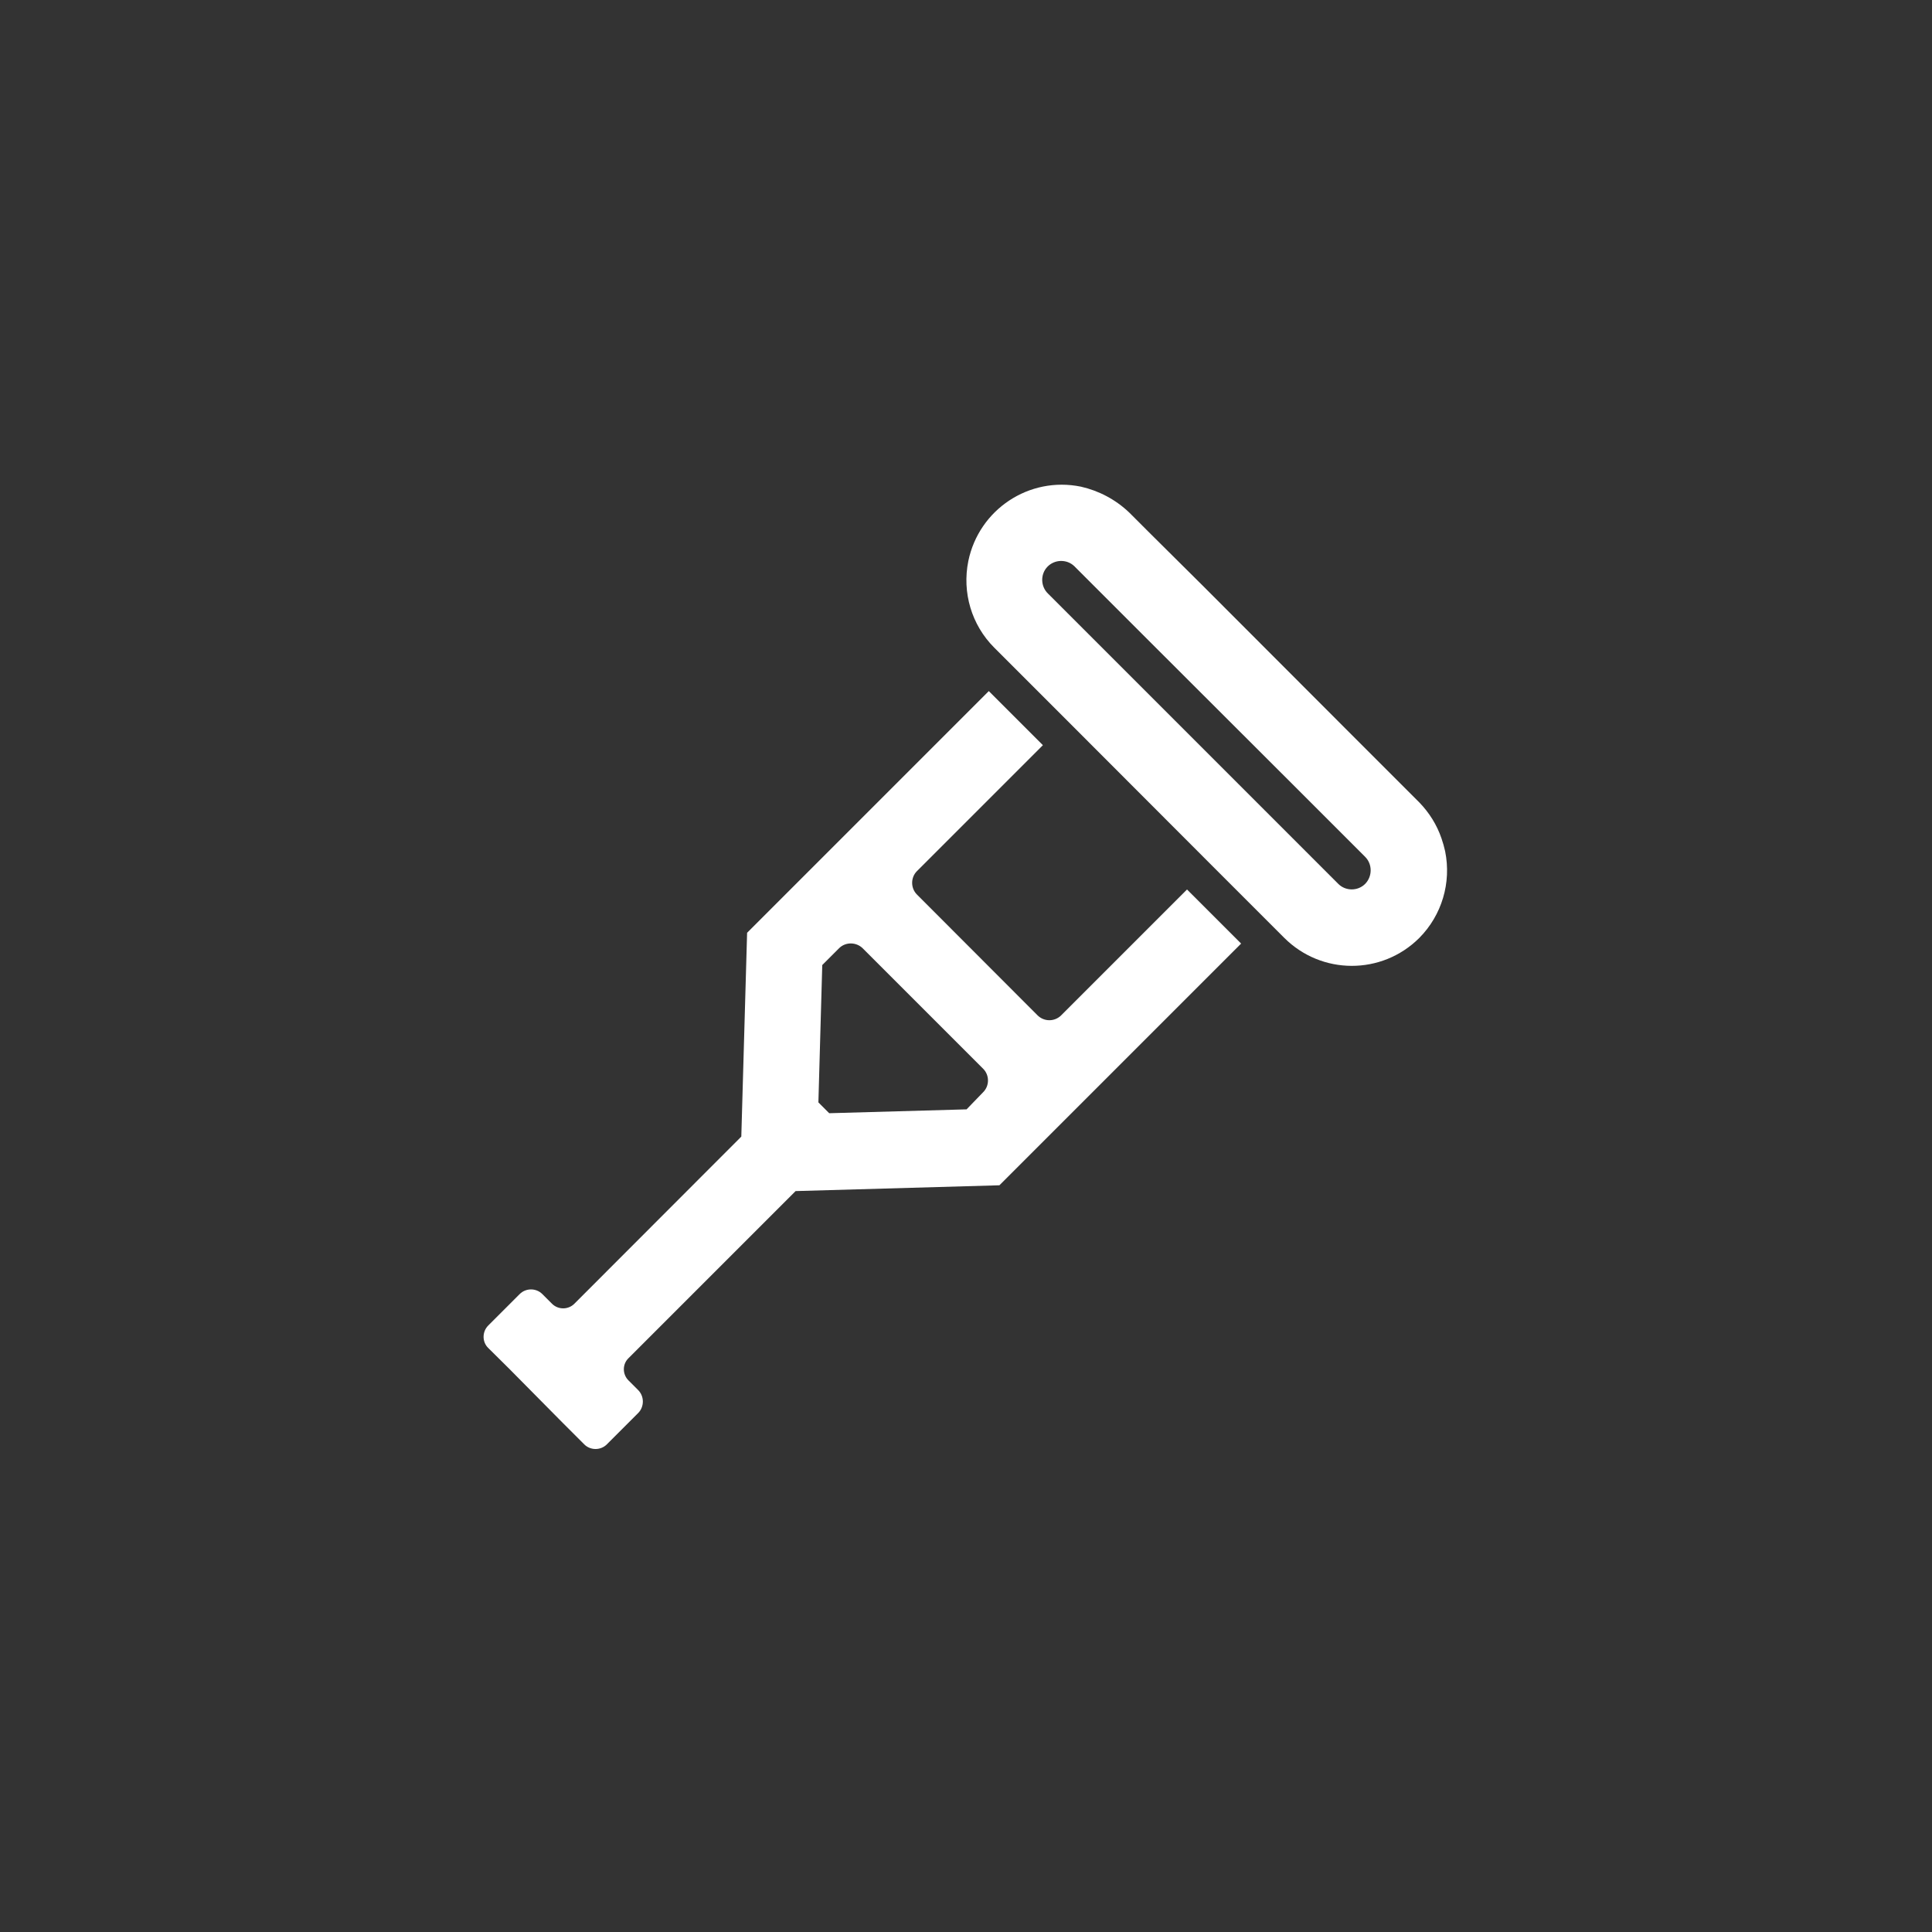
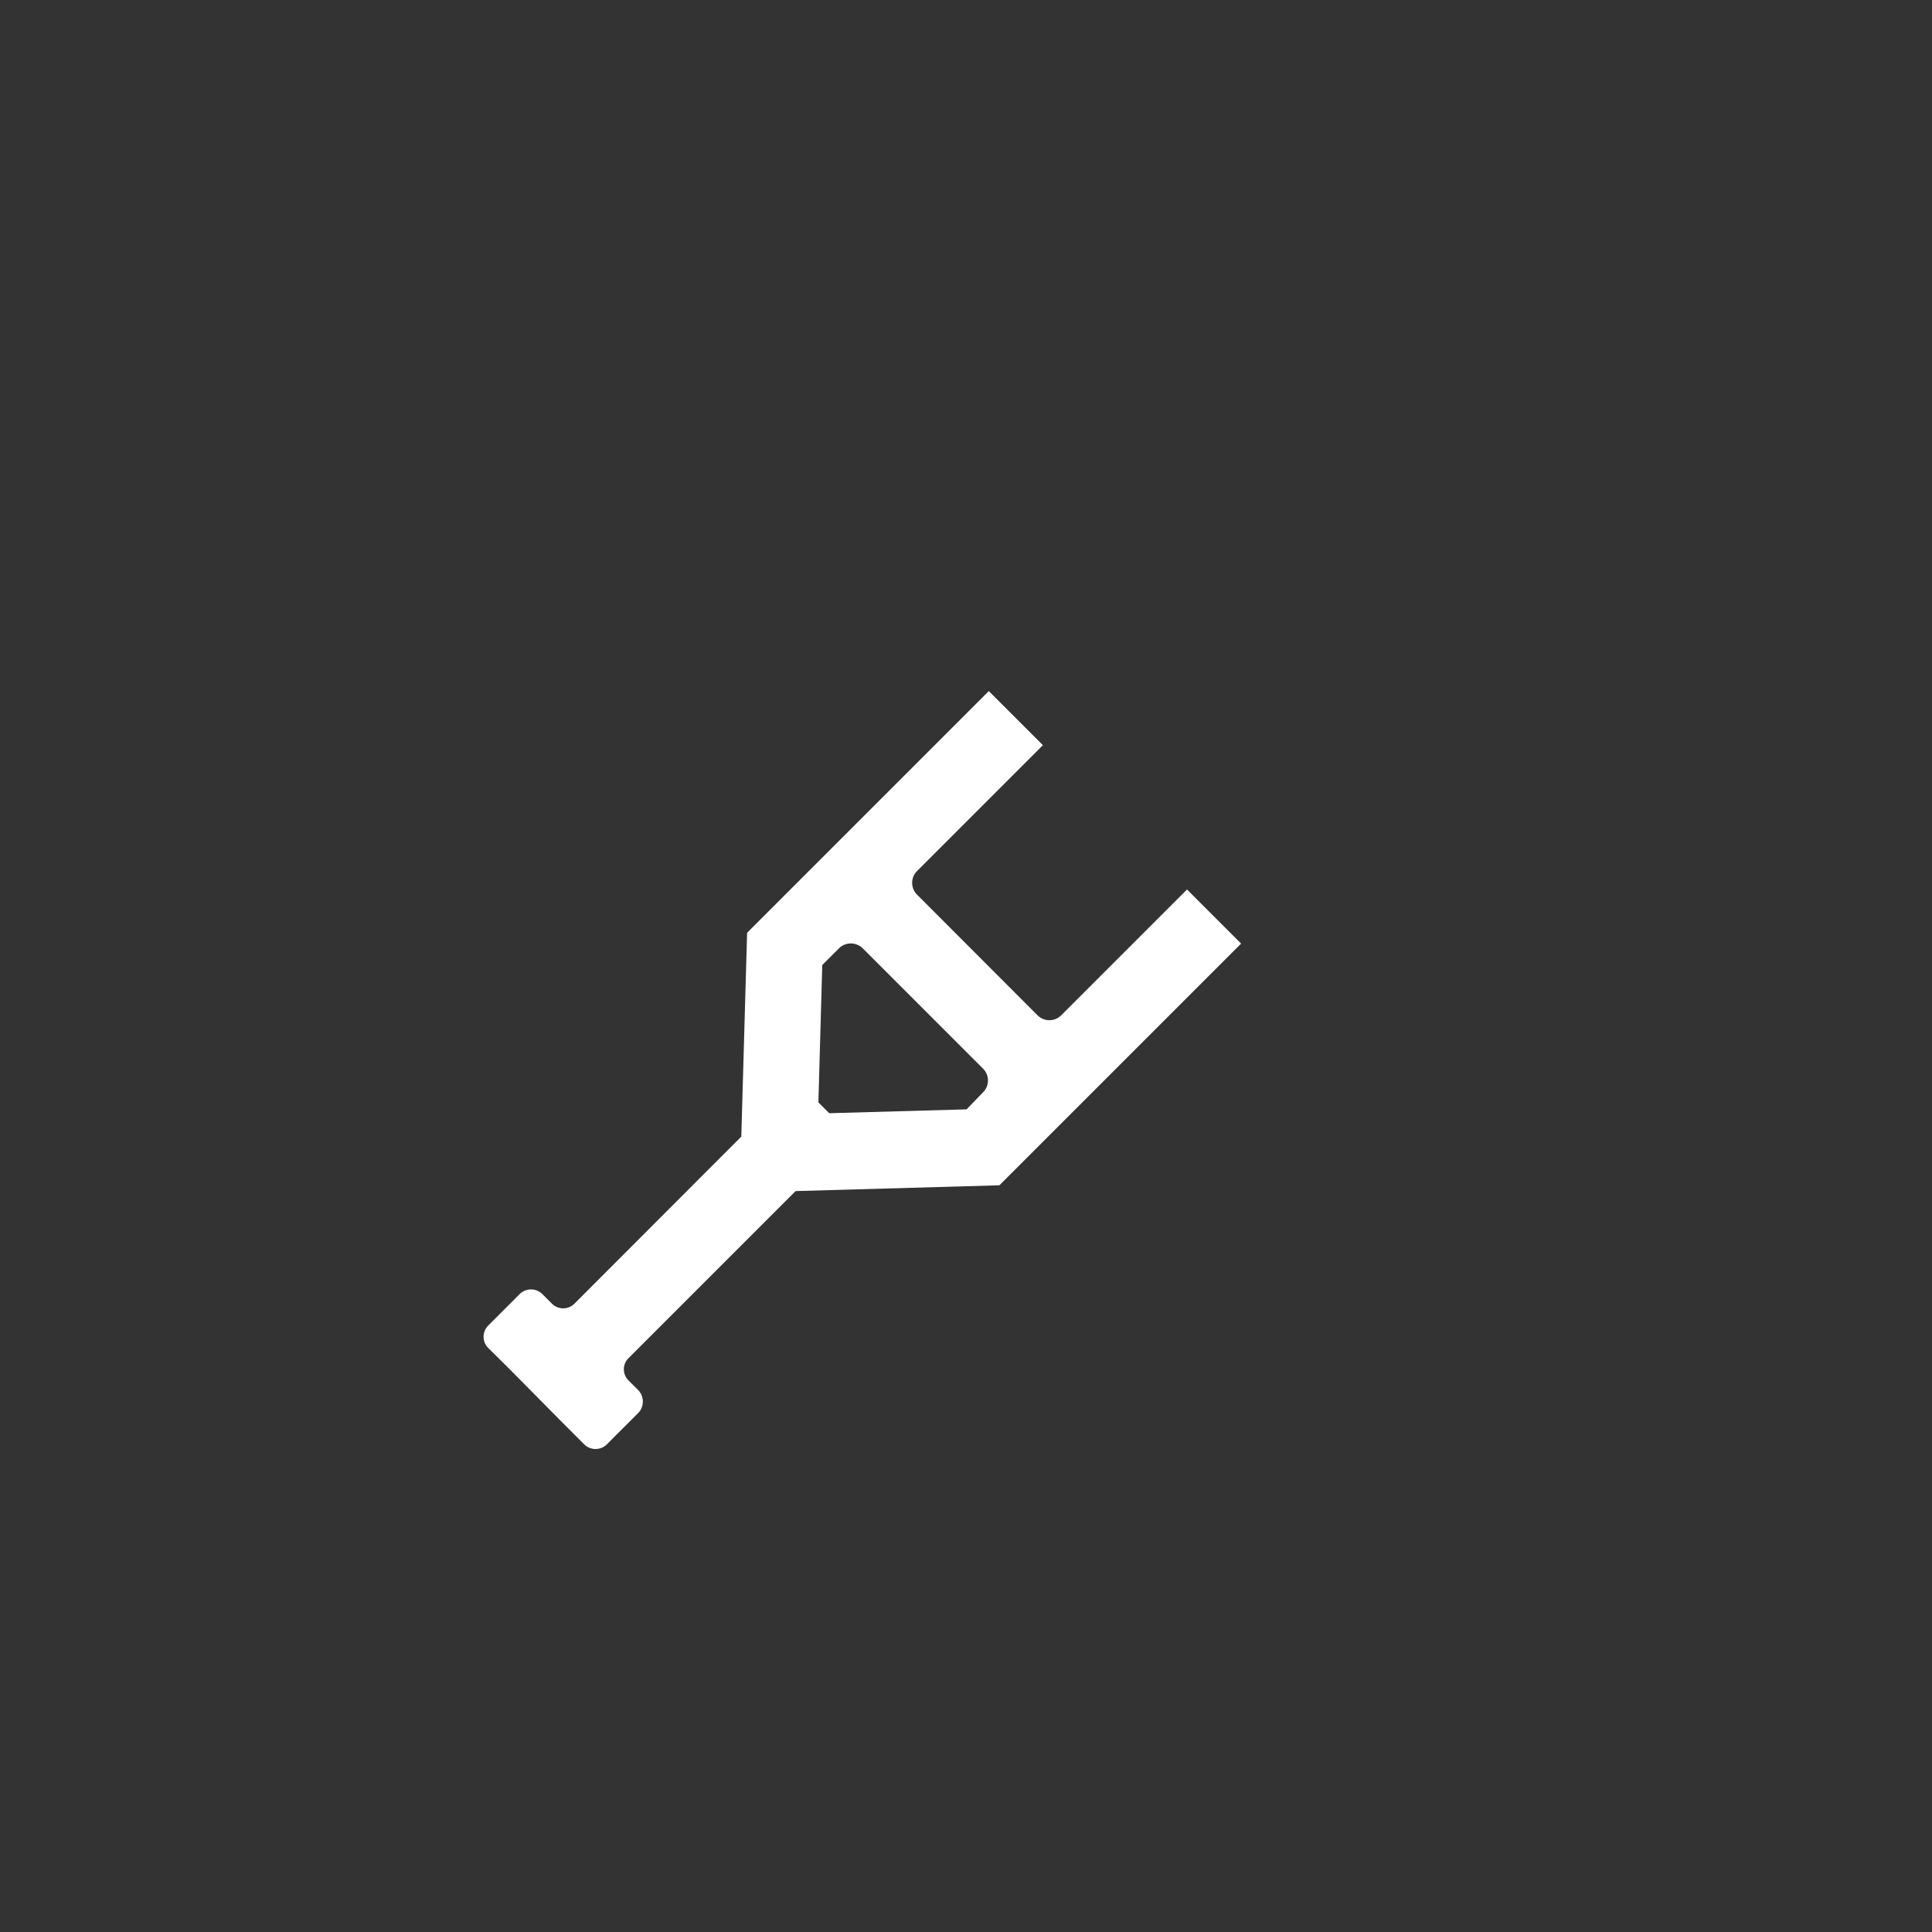
<svg xmlns="http://www.w3.org/2000/svg" version="1.1" id="Workspace" x="0px" y="0px" viewBox="0 0 1000 1000" style="enable-background:new 0 0 1000 1000;" xml:space="preserve">
  <rect x="0" y="0" width="1000" height="1000" fill="#333333" stroke="none" />
  <style type="text/css">
	.st0{fill:#FFFFFF;}
</style>
  <title>Army_MOS_PhysicalTherapySpecialist_68F</title>
-   <path class="st0" d="M748,440.6c-0.5-2.2-1.1-4.4-1.9-6.7c-2.4-7-6.3-13.2-11.4-18.5l-9.8-9.8l-28-28L622.4,303l-28.1-27.9l-9.8-9.8  c-7-6.7-15.7-11.3-25-13.4c-26.8-5.5-52.8,11.8-58.3,38.5c-3.3,16.3,1.7,33.1,13.4,44.8l9.8,9.8l28,28l74.5,74.6l28,28l9.8,9.8  c19.3,19.3,50.5,19.4,69.9,0.1C746.3,473.7,751.3,456.9,748,440.6z M668.8,405.7l28,28l9.8,9.8c3.8,3.8,3.8,10.1,0,14  c-3.8,3.8-10.1,3.8-13.9,0l-9.8-9.8l-28-28l-74.6-74.6l-28-28l-9.8-9.8c-3.9-3.7-4.1-10-0.4-13.9s10-4.1,13.9-0.4  c0.1,0.1,0.3,0.2,0.4,0.4l9.8,9.8l28,28L668.8,405.7z" />
  <path class="st0" d="M537,525.5L474.6,463c-3.3-3.3-3.3-8.8,0-12.1l65.2-65.2l-28-28L440.5,429l-28,28l-25.8,25.8l-3,105.5  l-86.4,86.5c-3.2,3.2-8.4,3.2-11.6,0l0,0l-5-5c-3.2-3.2-8.5-3.2-11.7,0l0,0l-16.3,16.3c-3.2,3.2-3.2,8.5,0,11.6l11,10.9l27.8,28.1  l10.9,10.9c3.2,3.2,8.5,3.2,11.7,0l16.2-16.2c3.2-3.2,3.3-8.6,0-11.9l0,0l-5-5c-3.2-3.2-3.2-8.4,0-11.5l86.5-86.5l105.5-3l25.8-25.8  l28-28l71.3-71.3l-28-28l-65.2,65.2C545.8,528.9,540.4,528.9,537,525.5C537.1,525.5,537,525.5,537,525.5z M500.3,574.2l-71.1,2  l-5.6-5.6l2-71.1l8.7-8.7c3.3-3.3,8.8-3.3,12.2,0l62.4,62.4c3.3,3.3,3.3,8.8,0,12.1l0,0L500.3,574.2z" />
</svg>